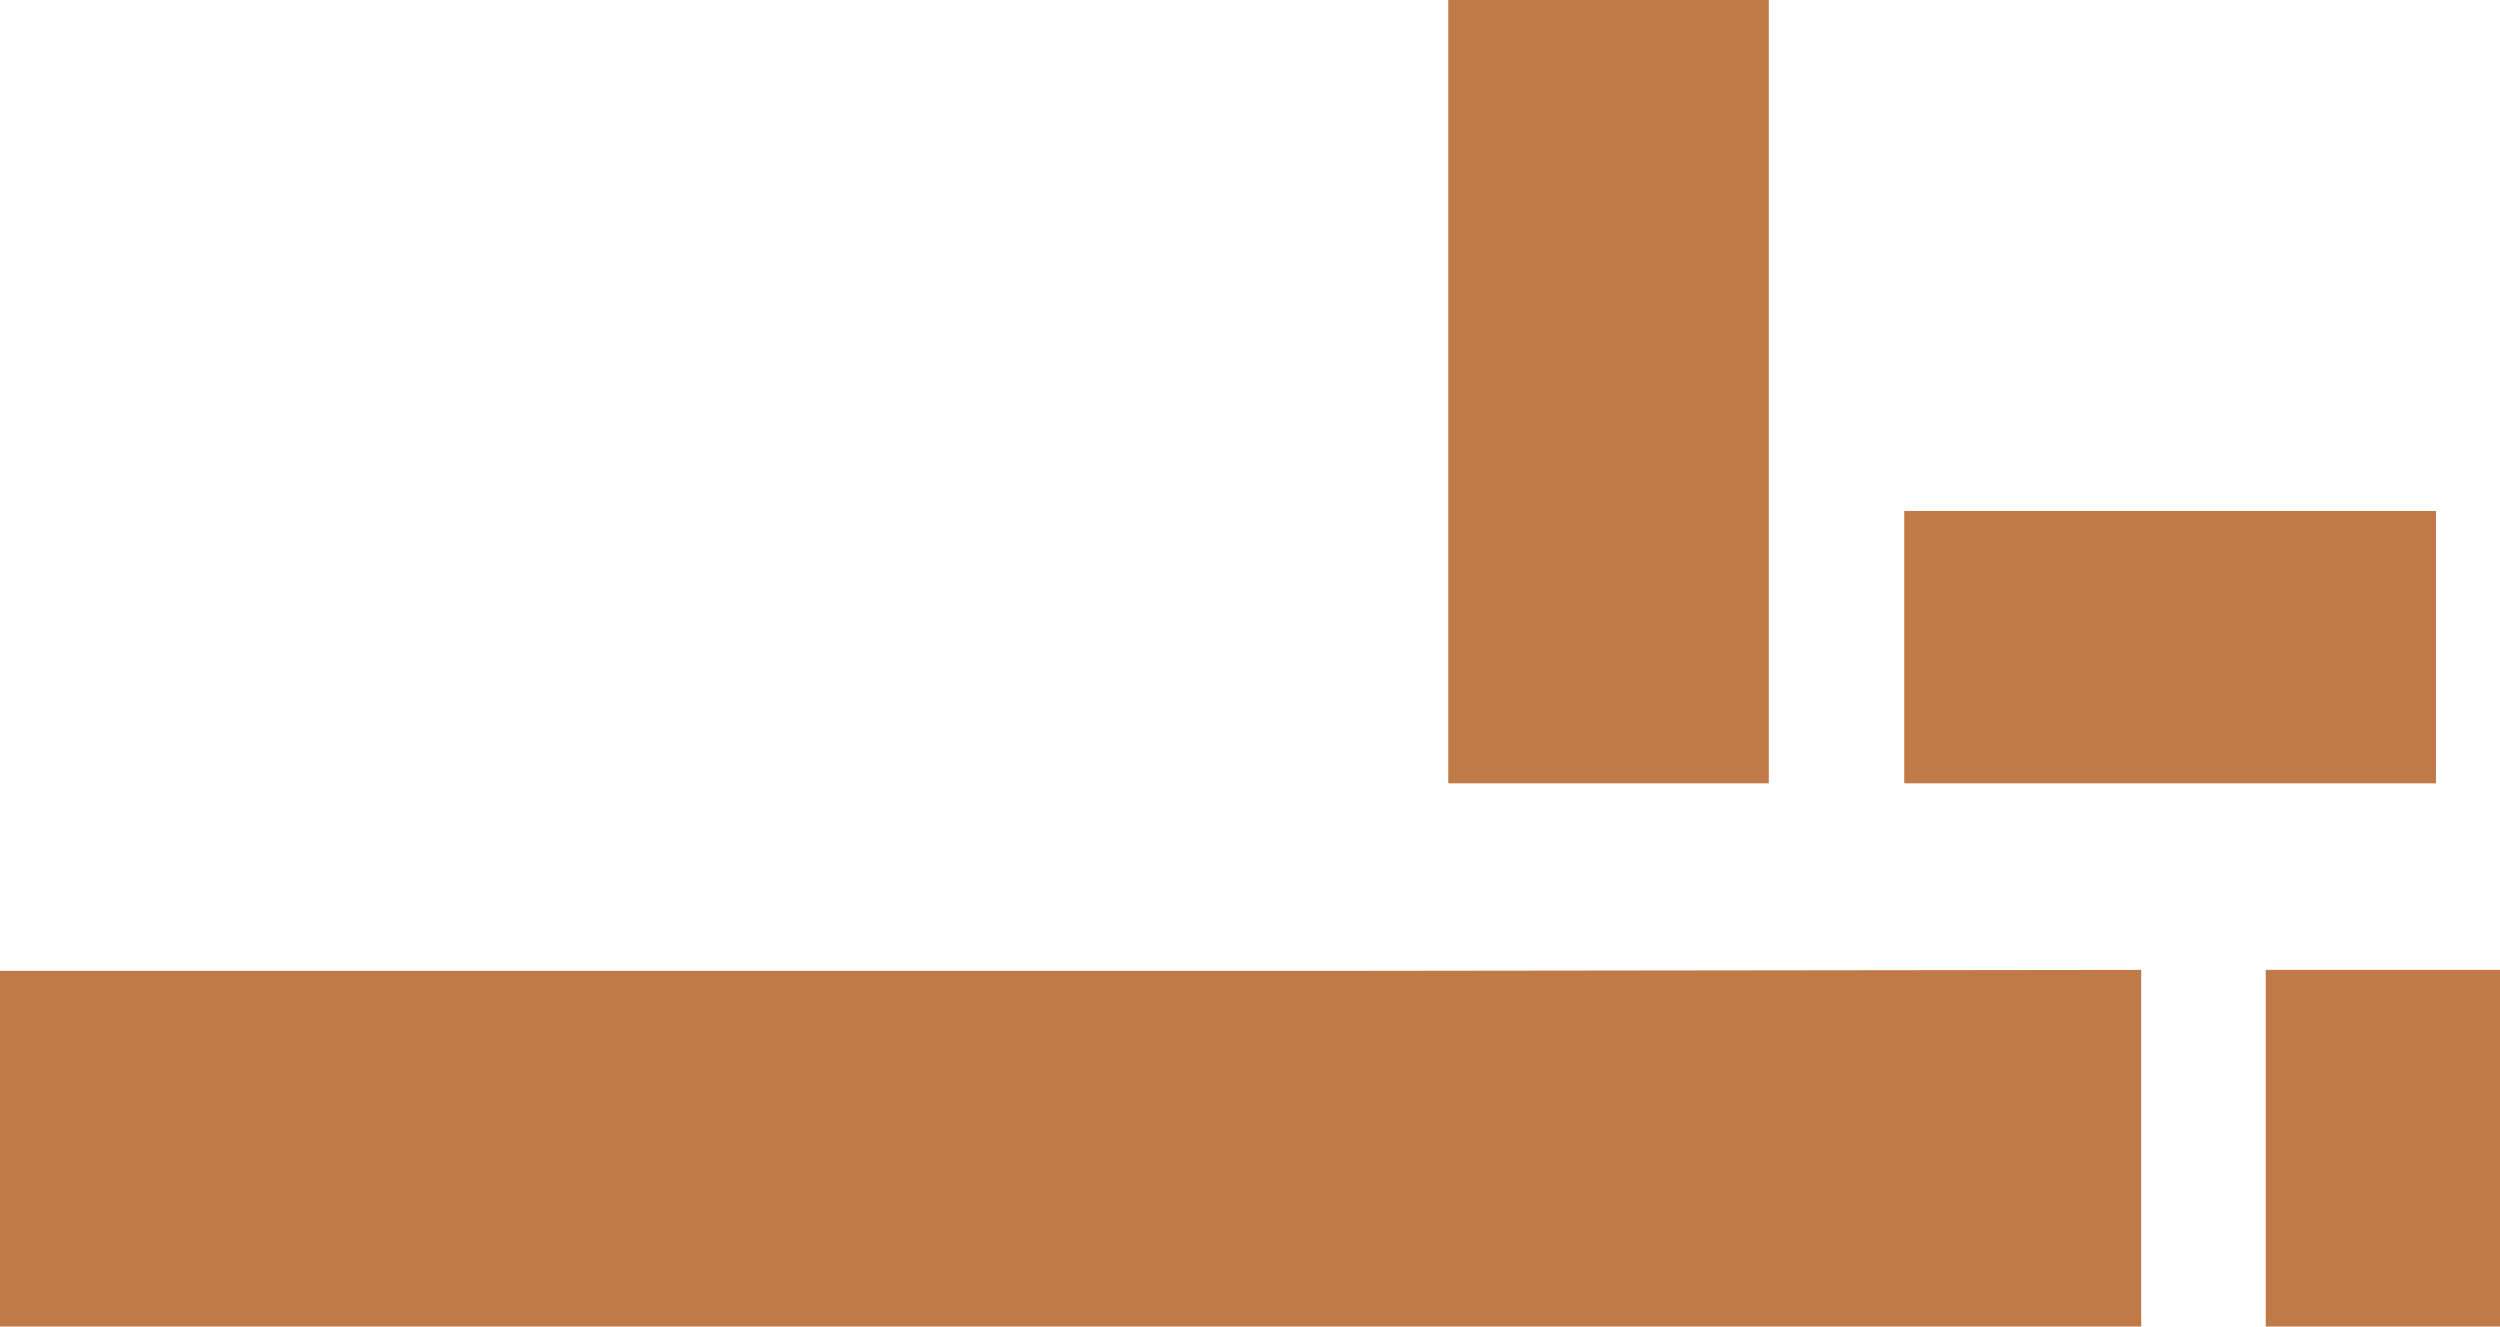
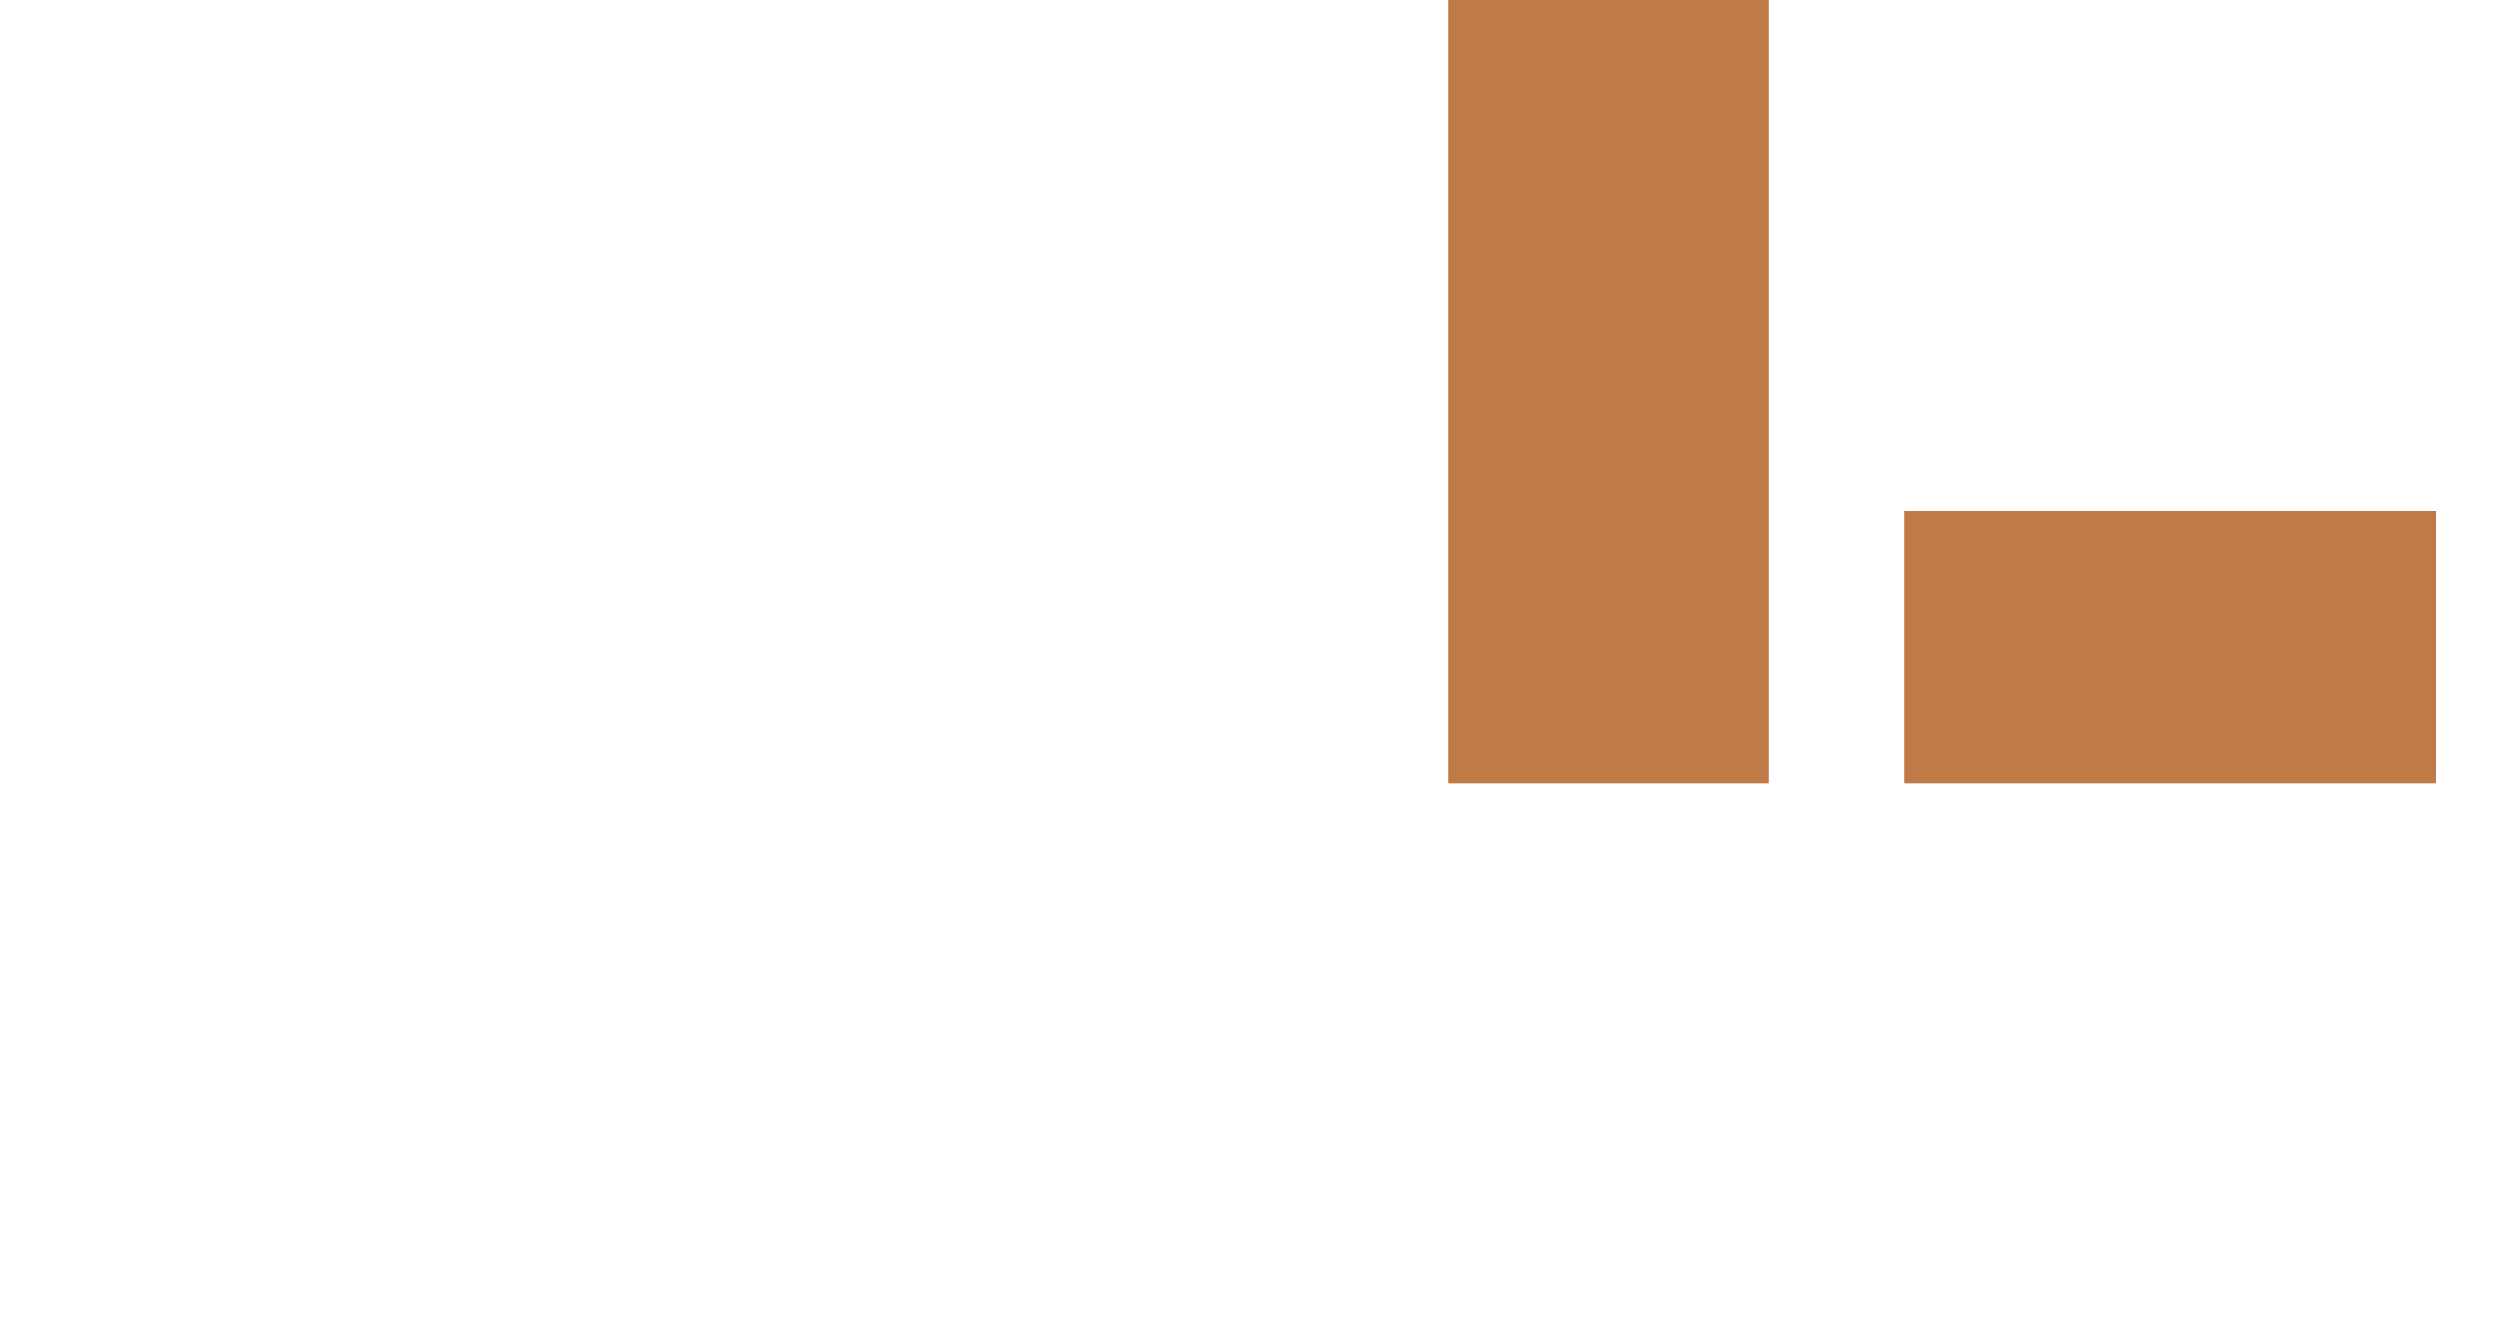
<svg xmlns="http://www.w3.org/2000/svg" id="Layer_1" viewBox="0 0 248.97 132.11">
  <defs>
    <style>.cls-1{fill:#c07a47;}</style>
  </defs>
-   <polygon class="cls-1" points="213.24 132.11 0 132.11 0 96.69 30.99 96.69 68.44 96.69 130.67 96.69 213.24 96.59 213.24 132.11" />
-   <polygon class="cls-1" points="248.97 132.11 225.64 132.11 225.64 96.59 229.03 96.59 233.13 96.59 239.94 96.59 248.97 96.59 248.97 132.11" />
  <polygon class="cls-1" points="242.6 78.01 189.64 78.01 189.64 50.89 197.34 50.89 206.64 50.89 222.09 50.89 242.6 50.89 242.6 78.01" />
  <rect class="cls-1" x="144.23" y="0" width="31.92" height="78.01" />
</svg>